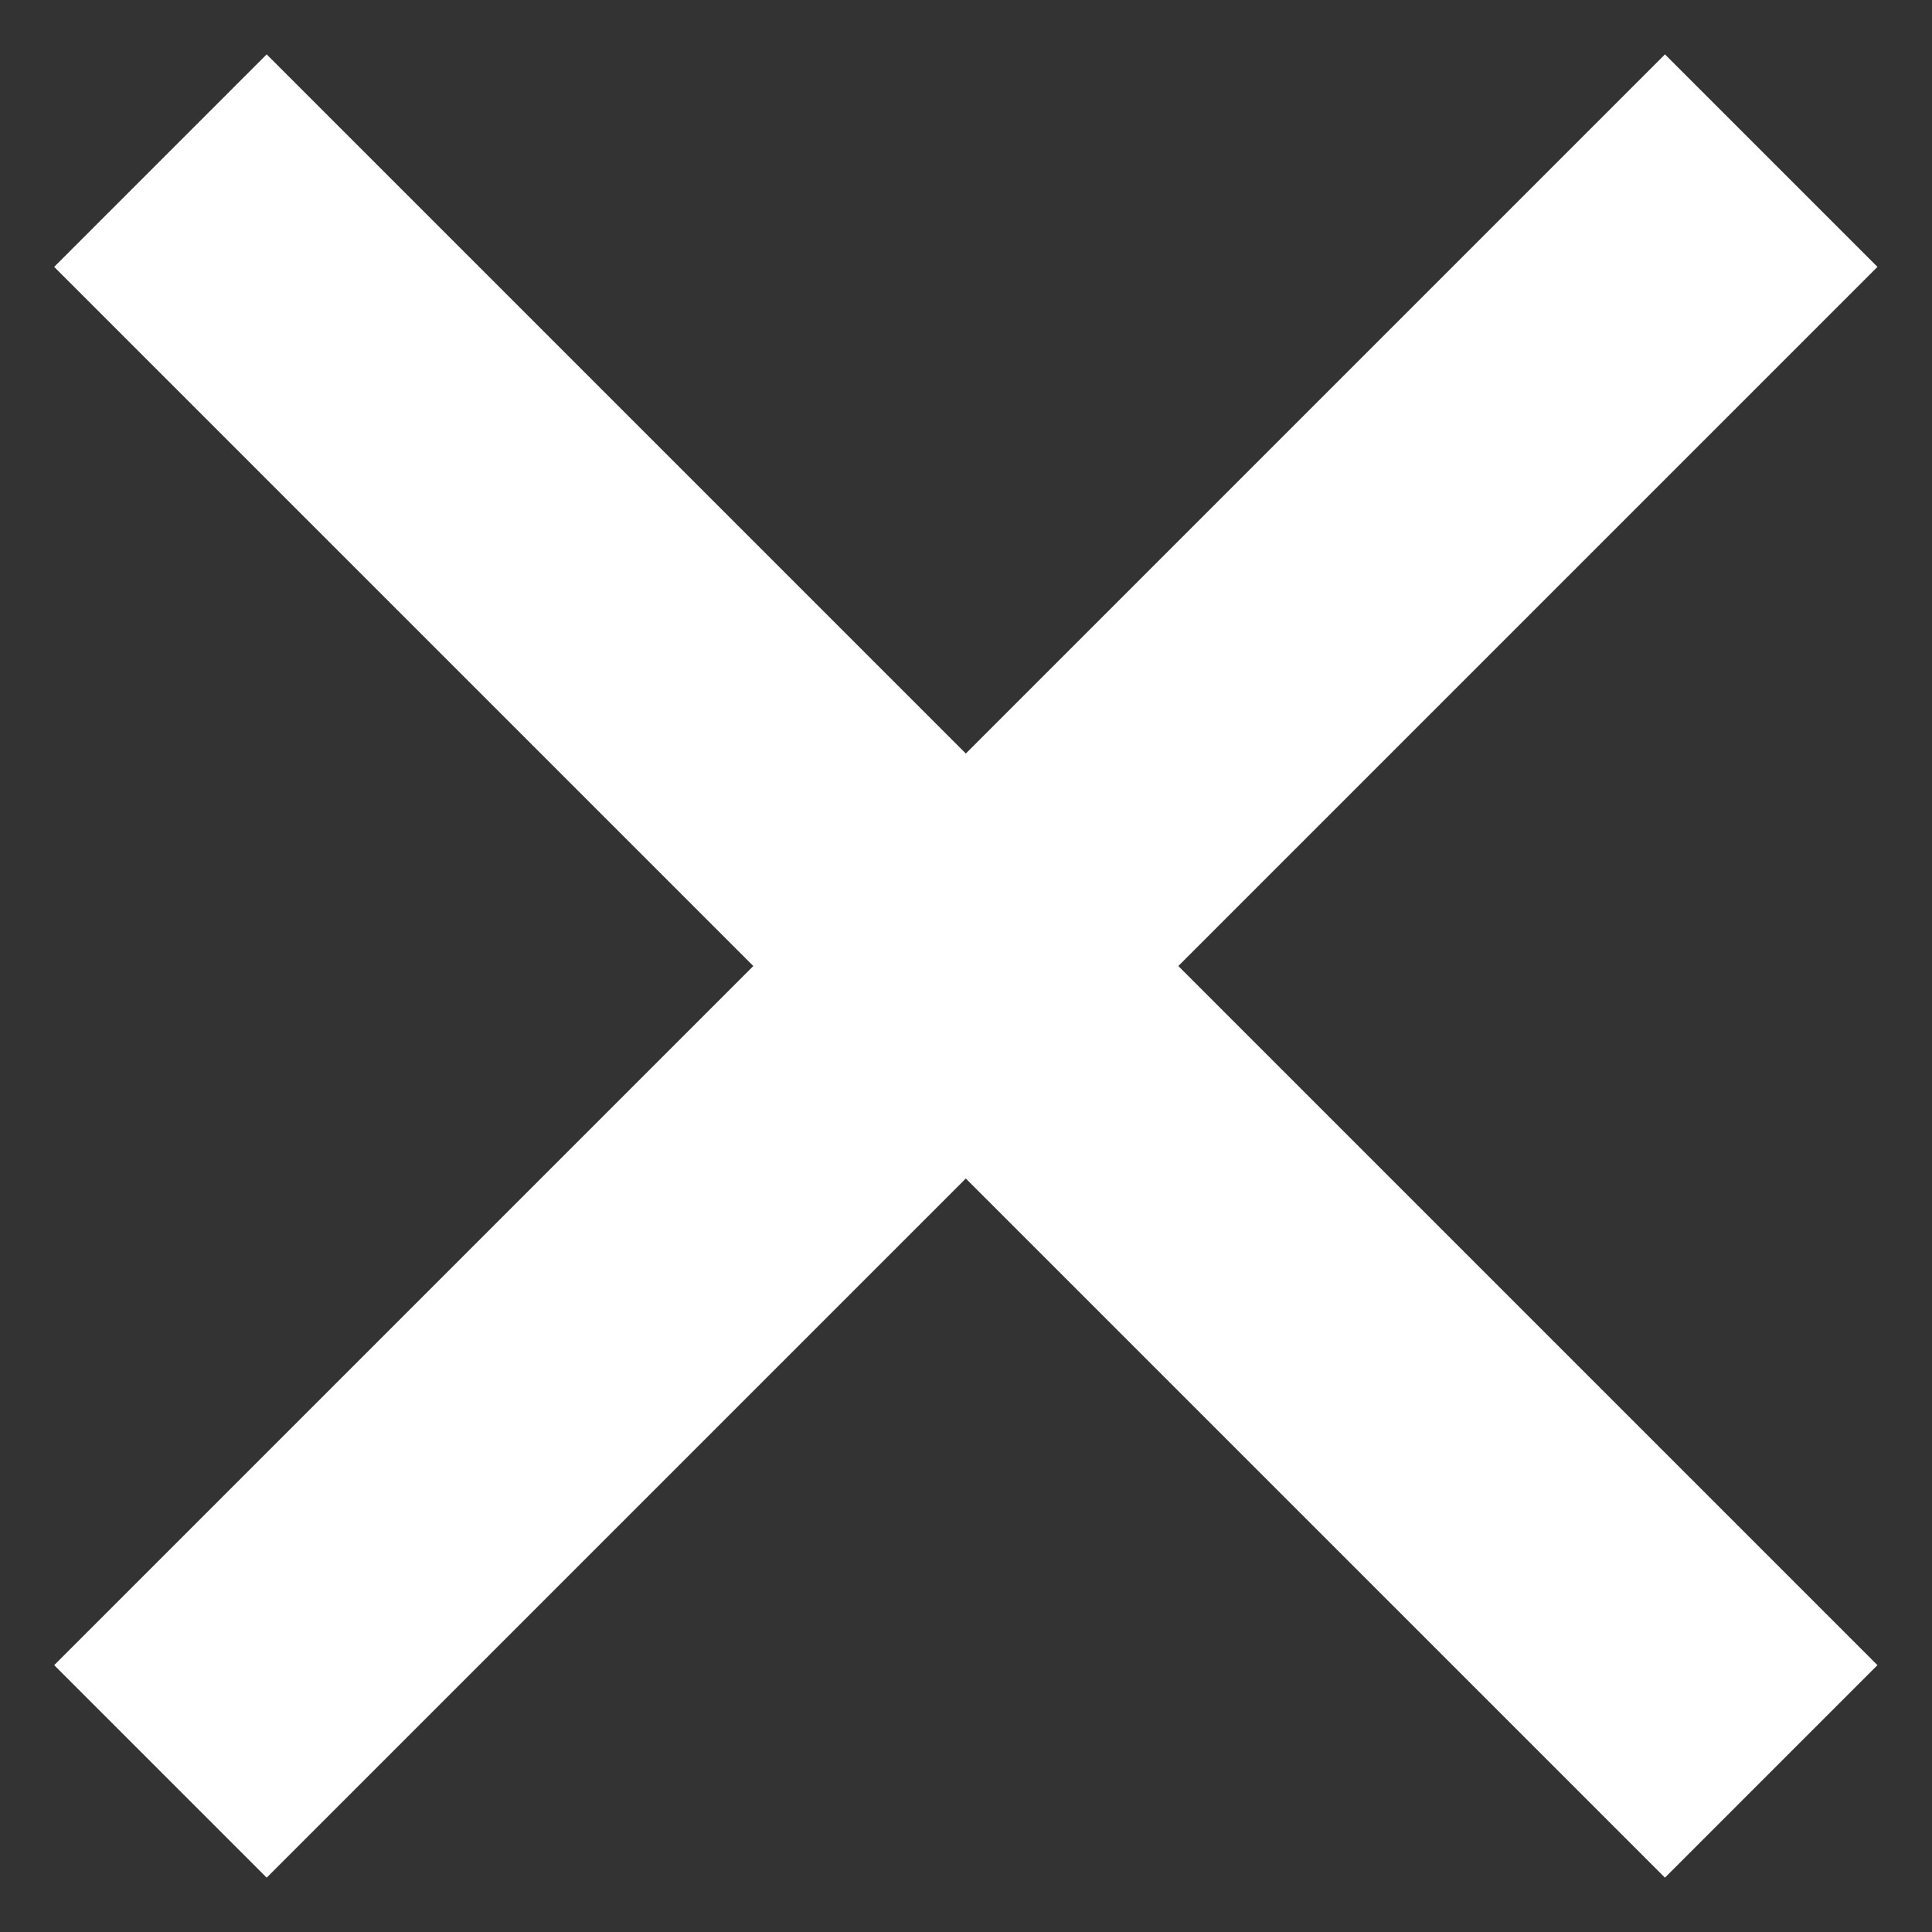
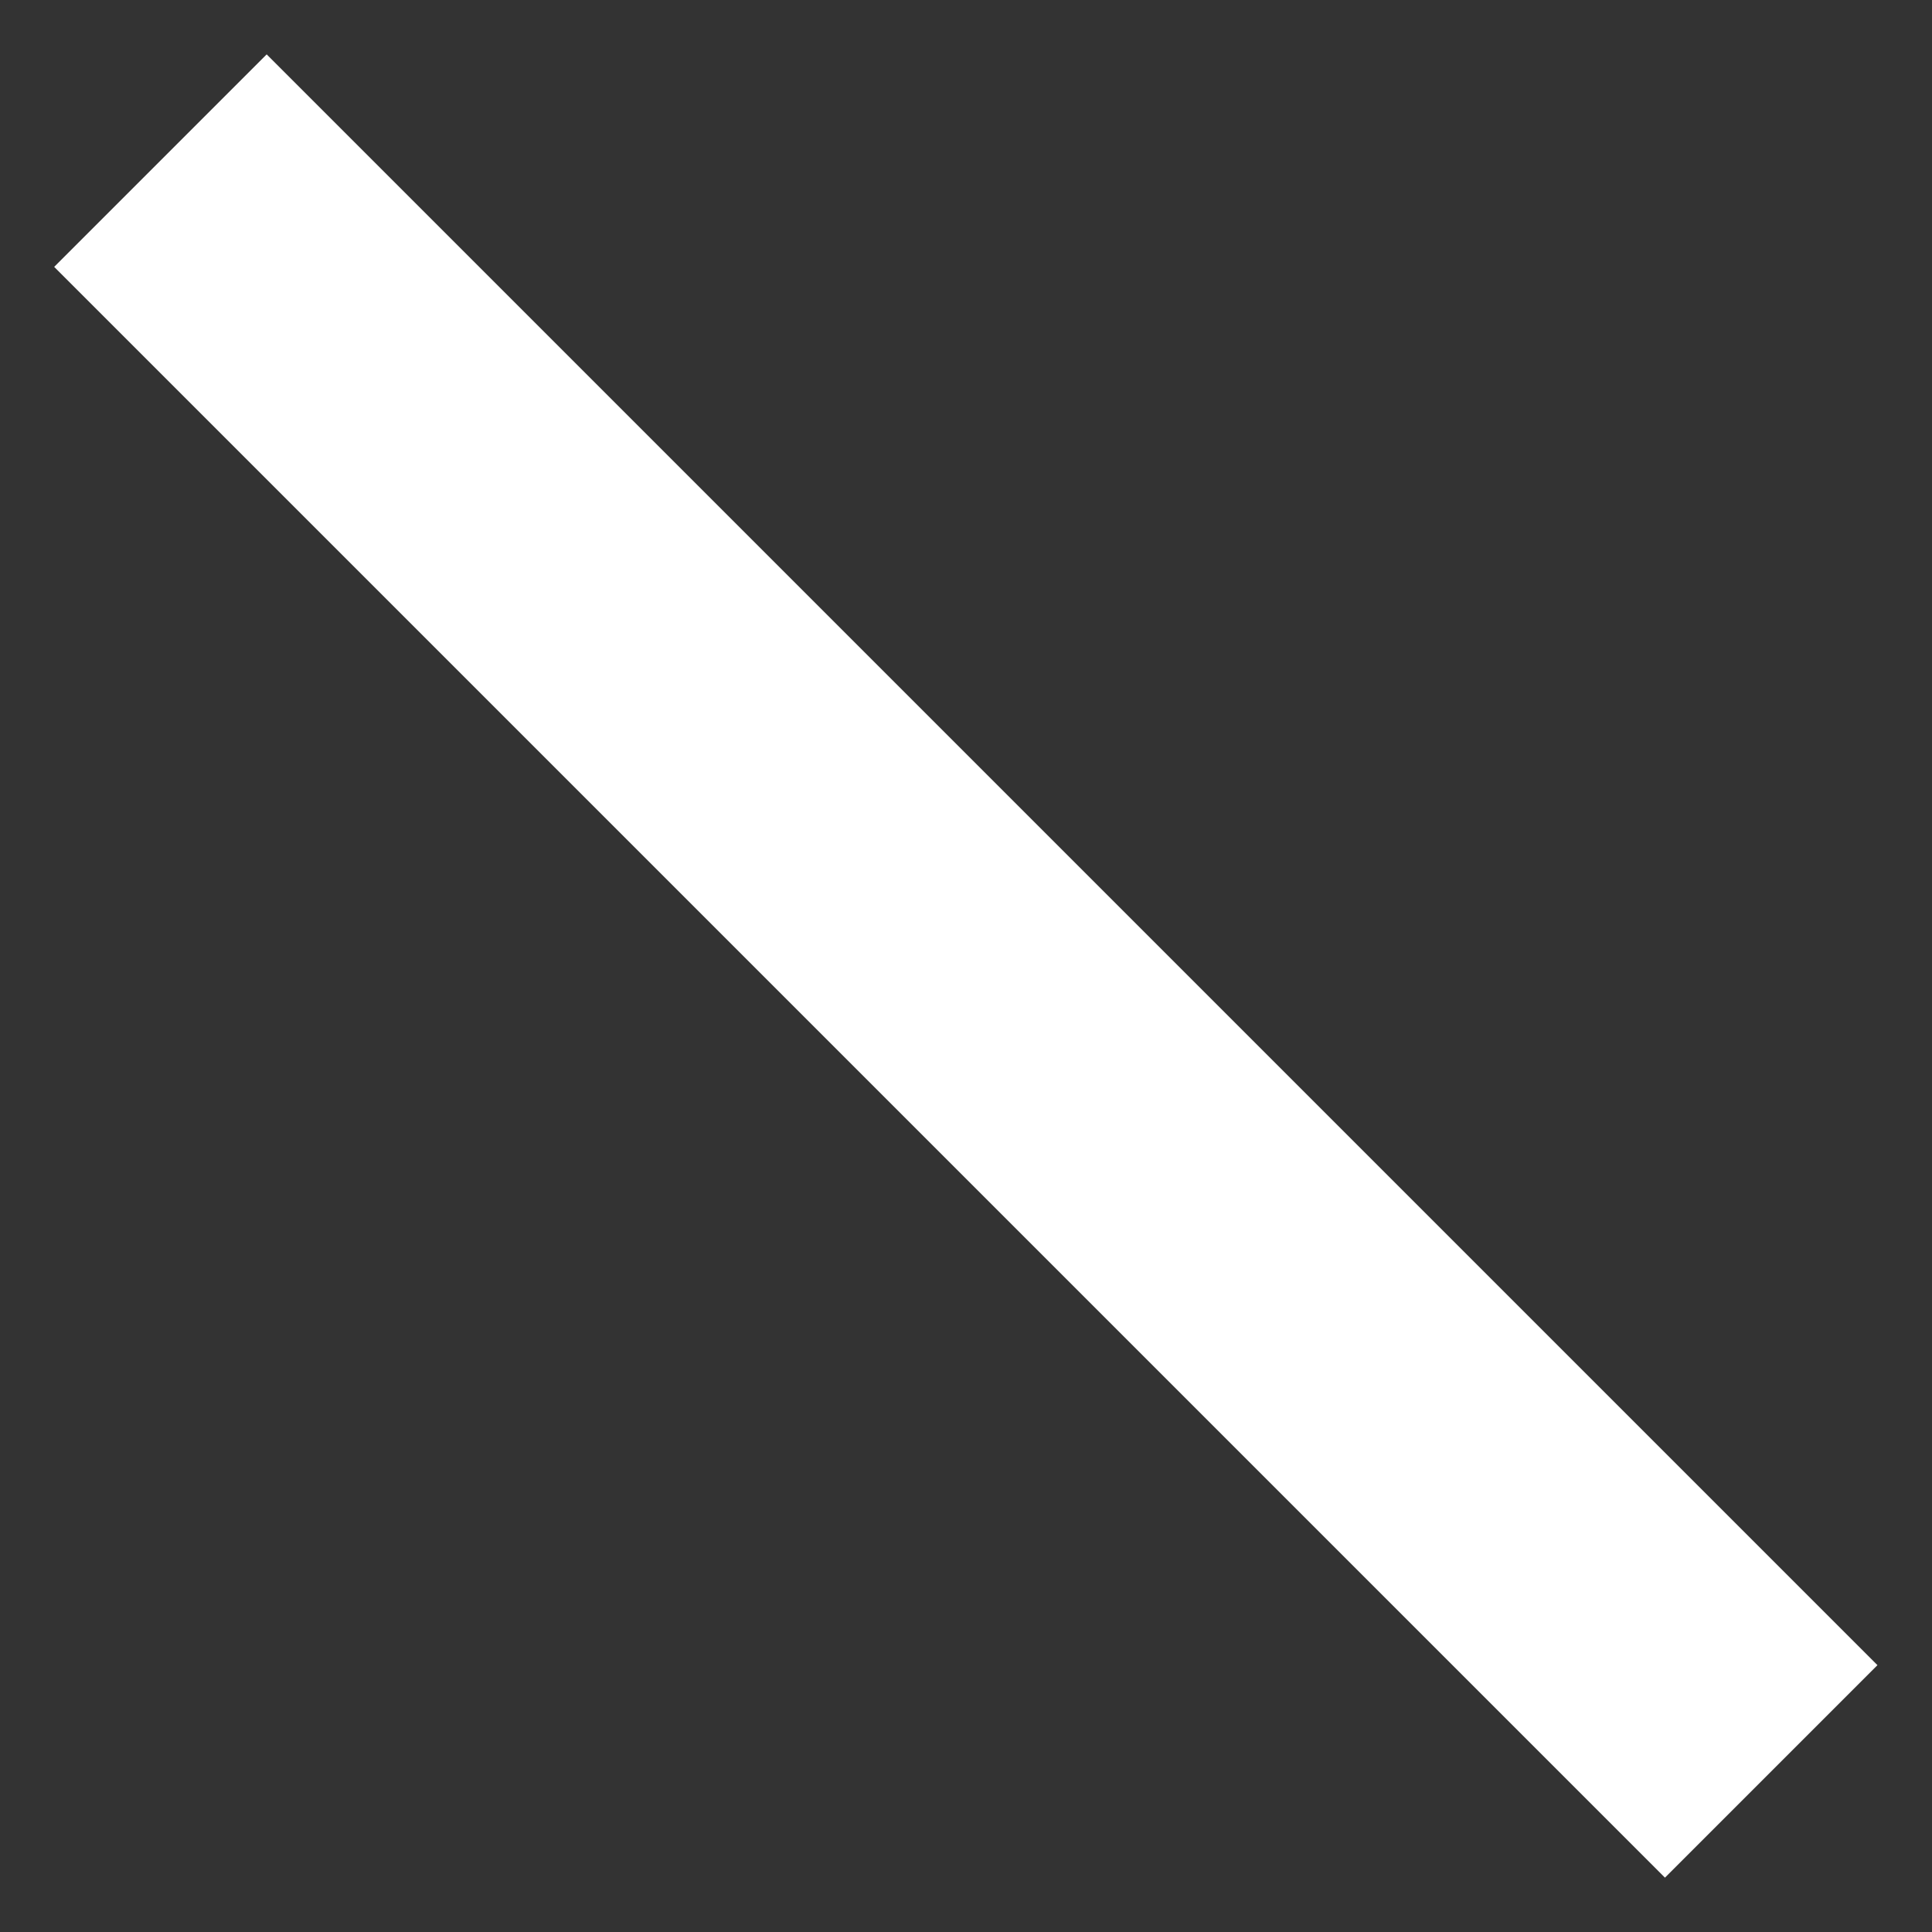
<svg xmlns="http://www.w3.org/2000/svg" version="1.1" width="192.844" height="192.875" id="svg2">
  <rect width="100%" height="100%" fill="#333333" stroke="none" />
  <defs id="defs4" />
  <g transform="matrix(1.212,0,0,1.212,-20.456,-20.46)" id="g3804" style="stroke:#ffffff;stroke-opacity:1">
    <g transform="translate(-156.438,-398.781)" id="layer1" style="stroke:#ffffff;stroke-opacity:1">
-       <path d="M 195.278,552.798 310.436,437.641" id="path2985" style="fill:none;stroke:#ffffff;stroke-width:24.749;stroke-linecap:square;stroke-linejoin:miter;stroke-miterlimit:4;stroke-opacity:1;stroke-dasharray:none" />
      <path d="M 310.436,552.798 195.278,437.641" id="path3802" style="fill:none;stroke:#ffffff;stroke-width:24.749;stroke-linecap:square;stroke-linejoin:miter;stroke-miterlimit:4;stroke-opacity:1;stroke-dasharray:none" />
    </g>
  </g>
</svg>